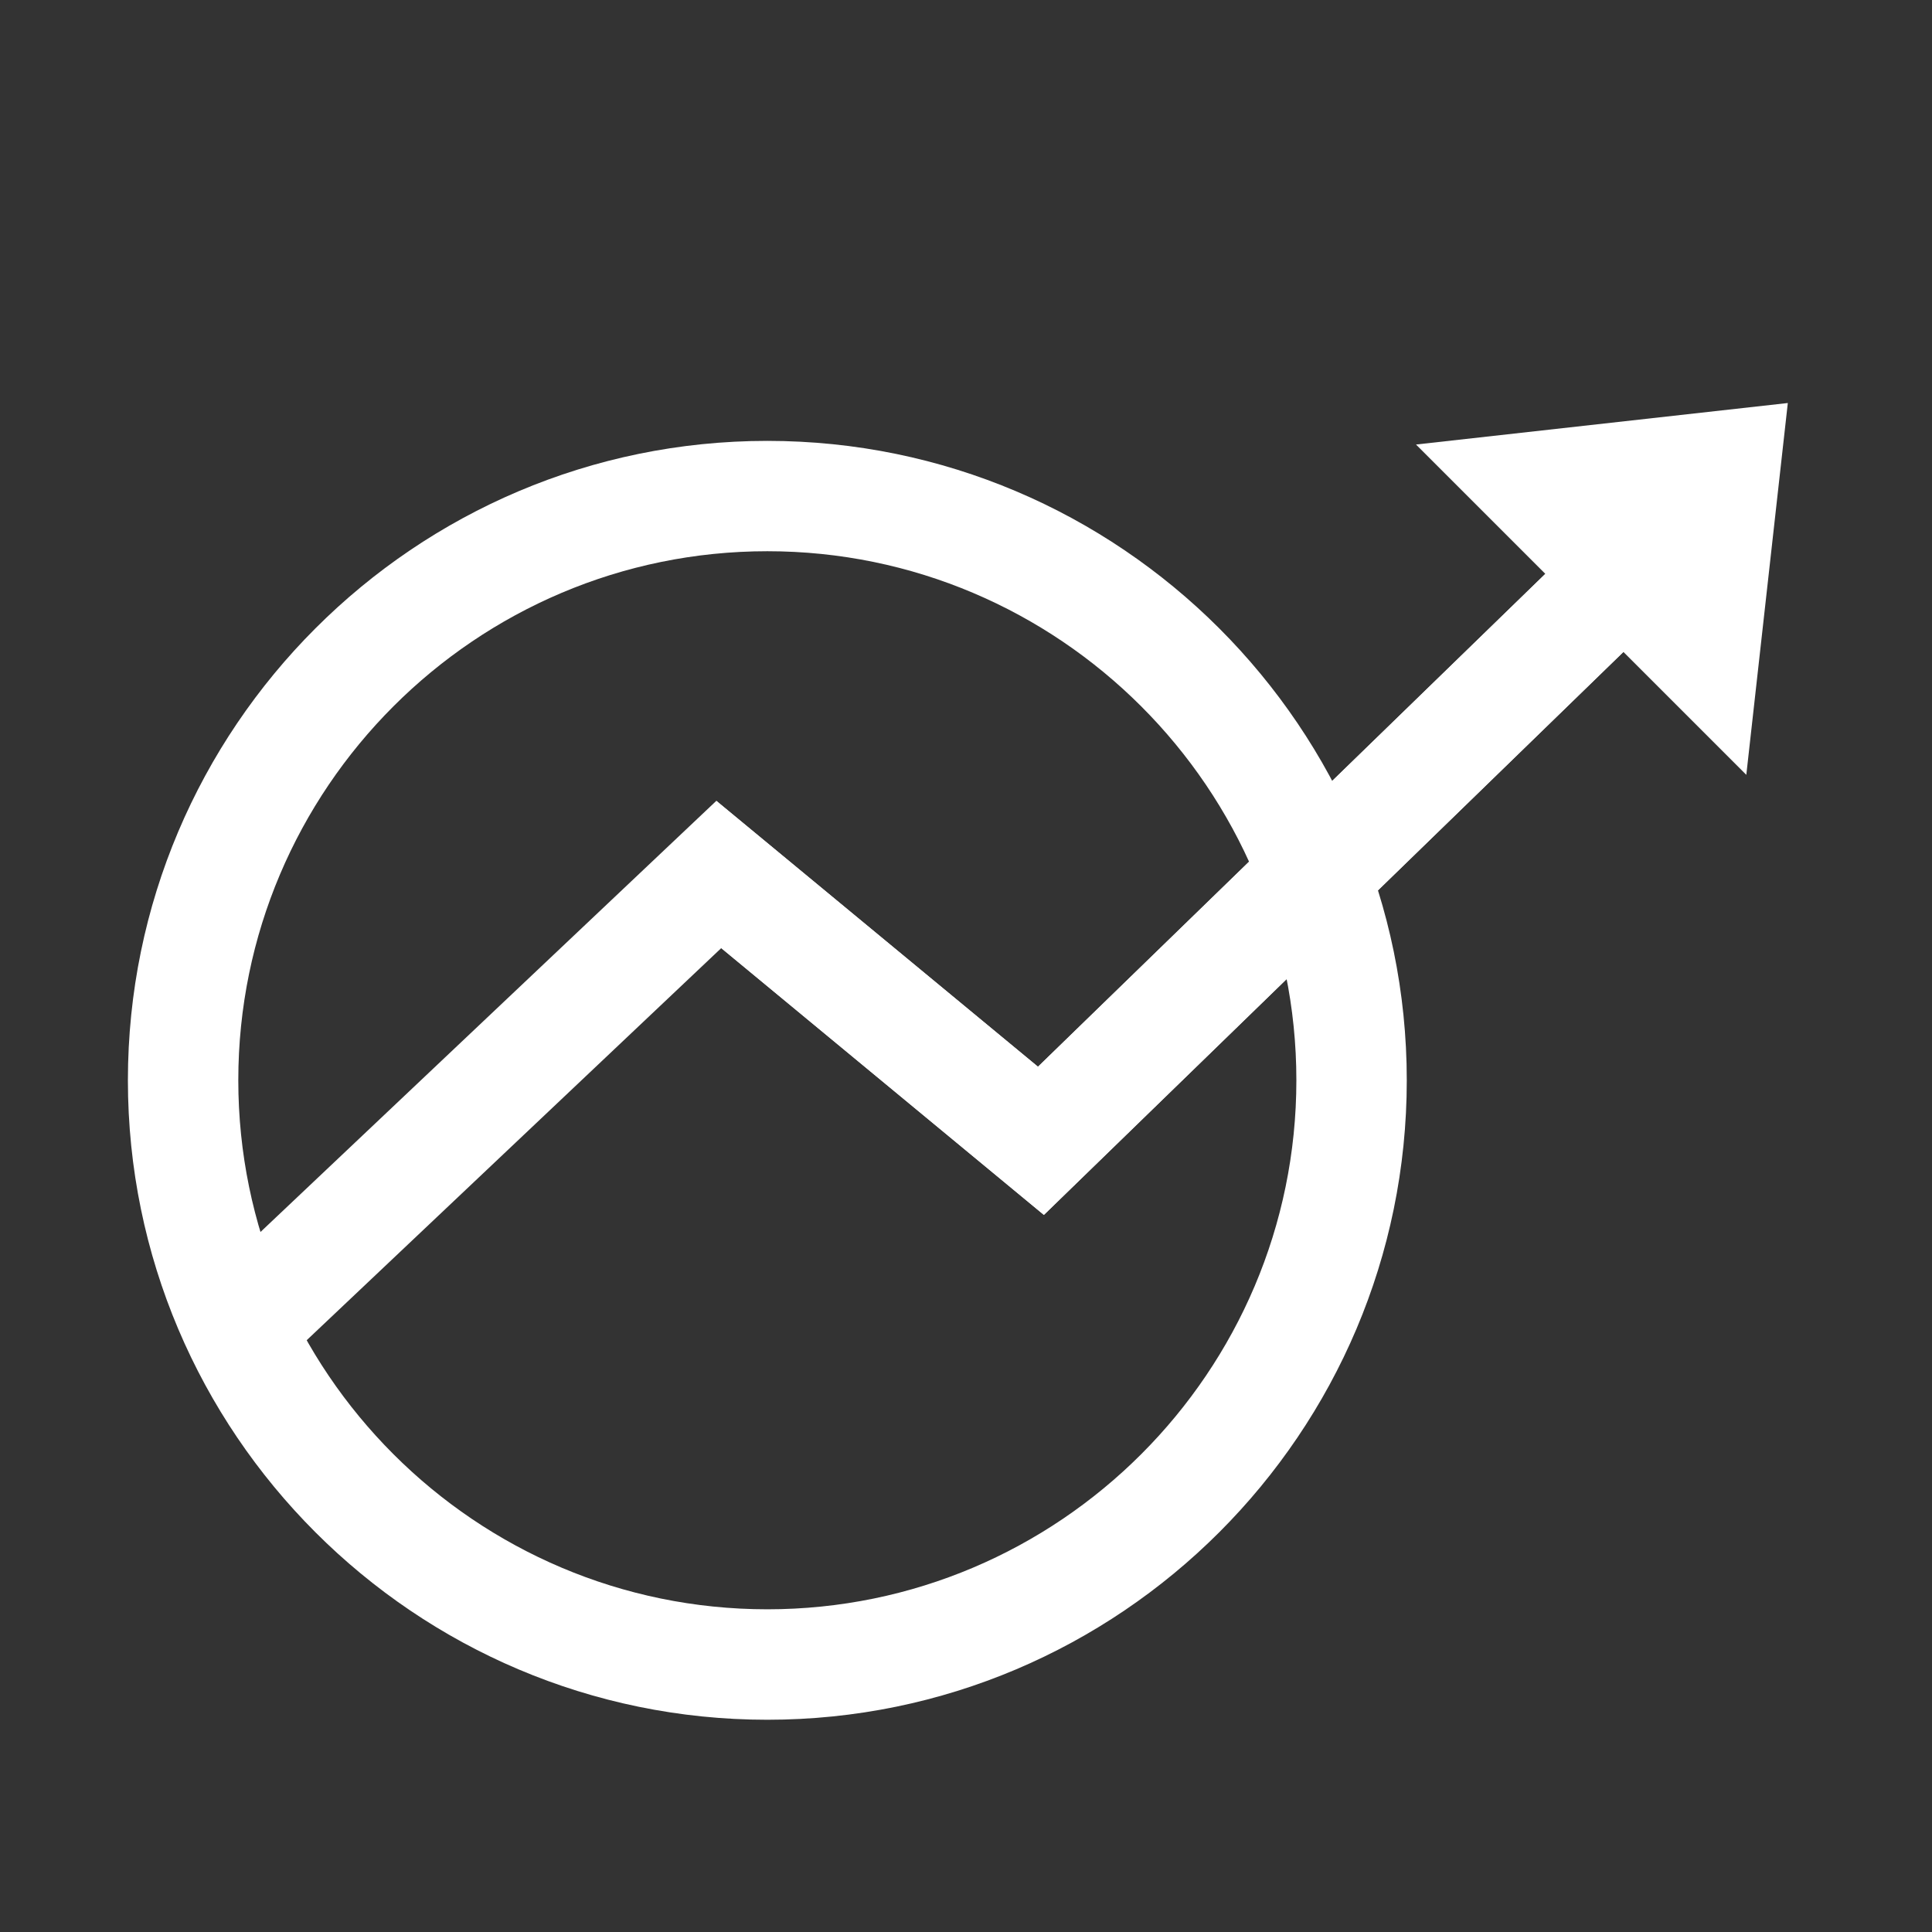
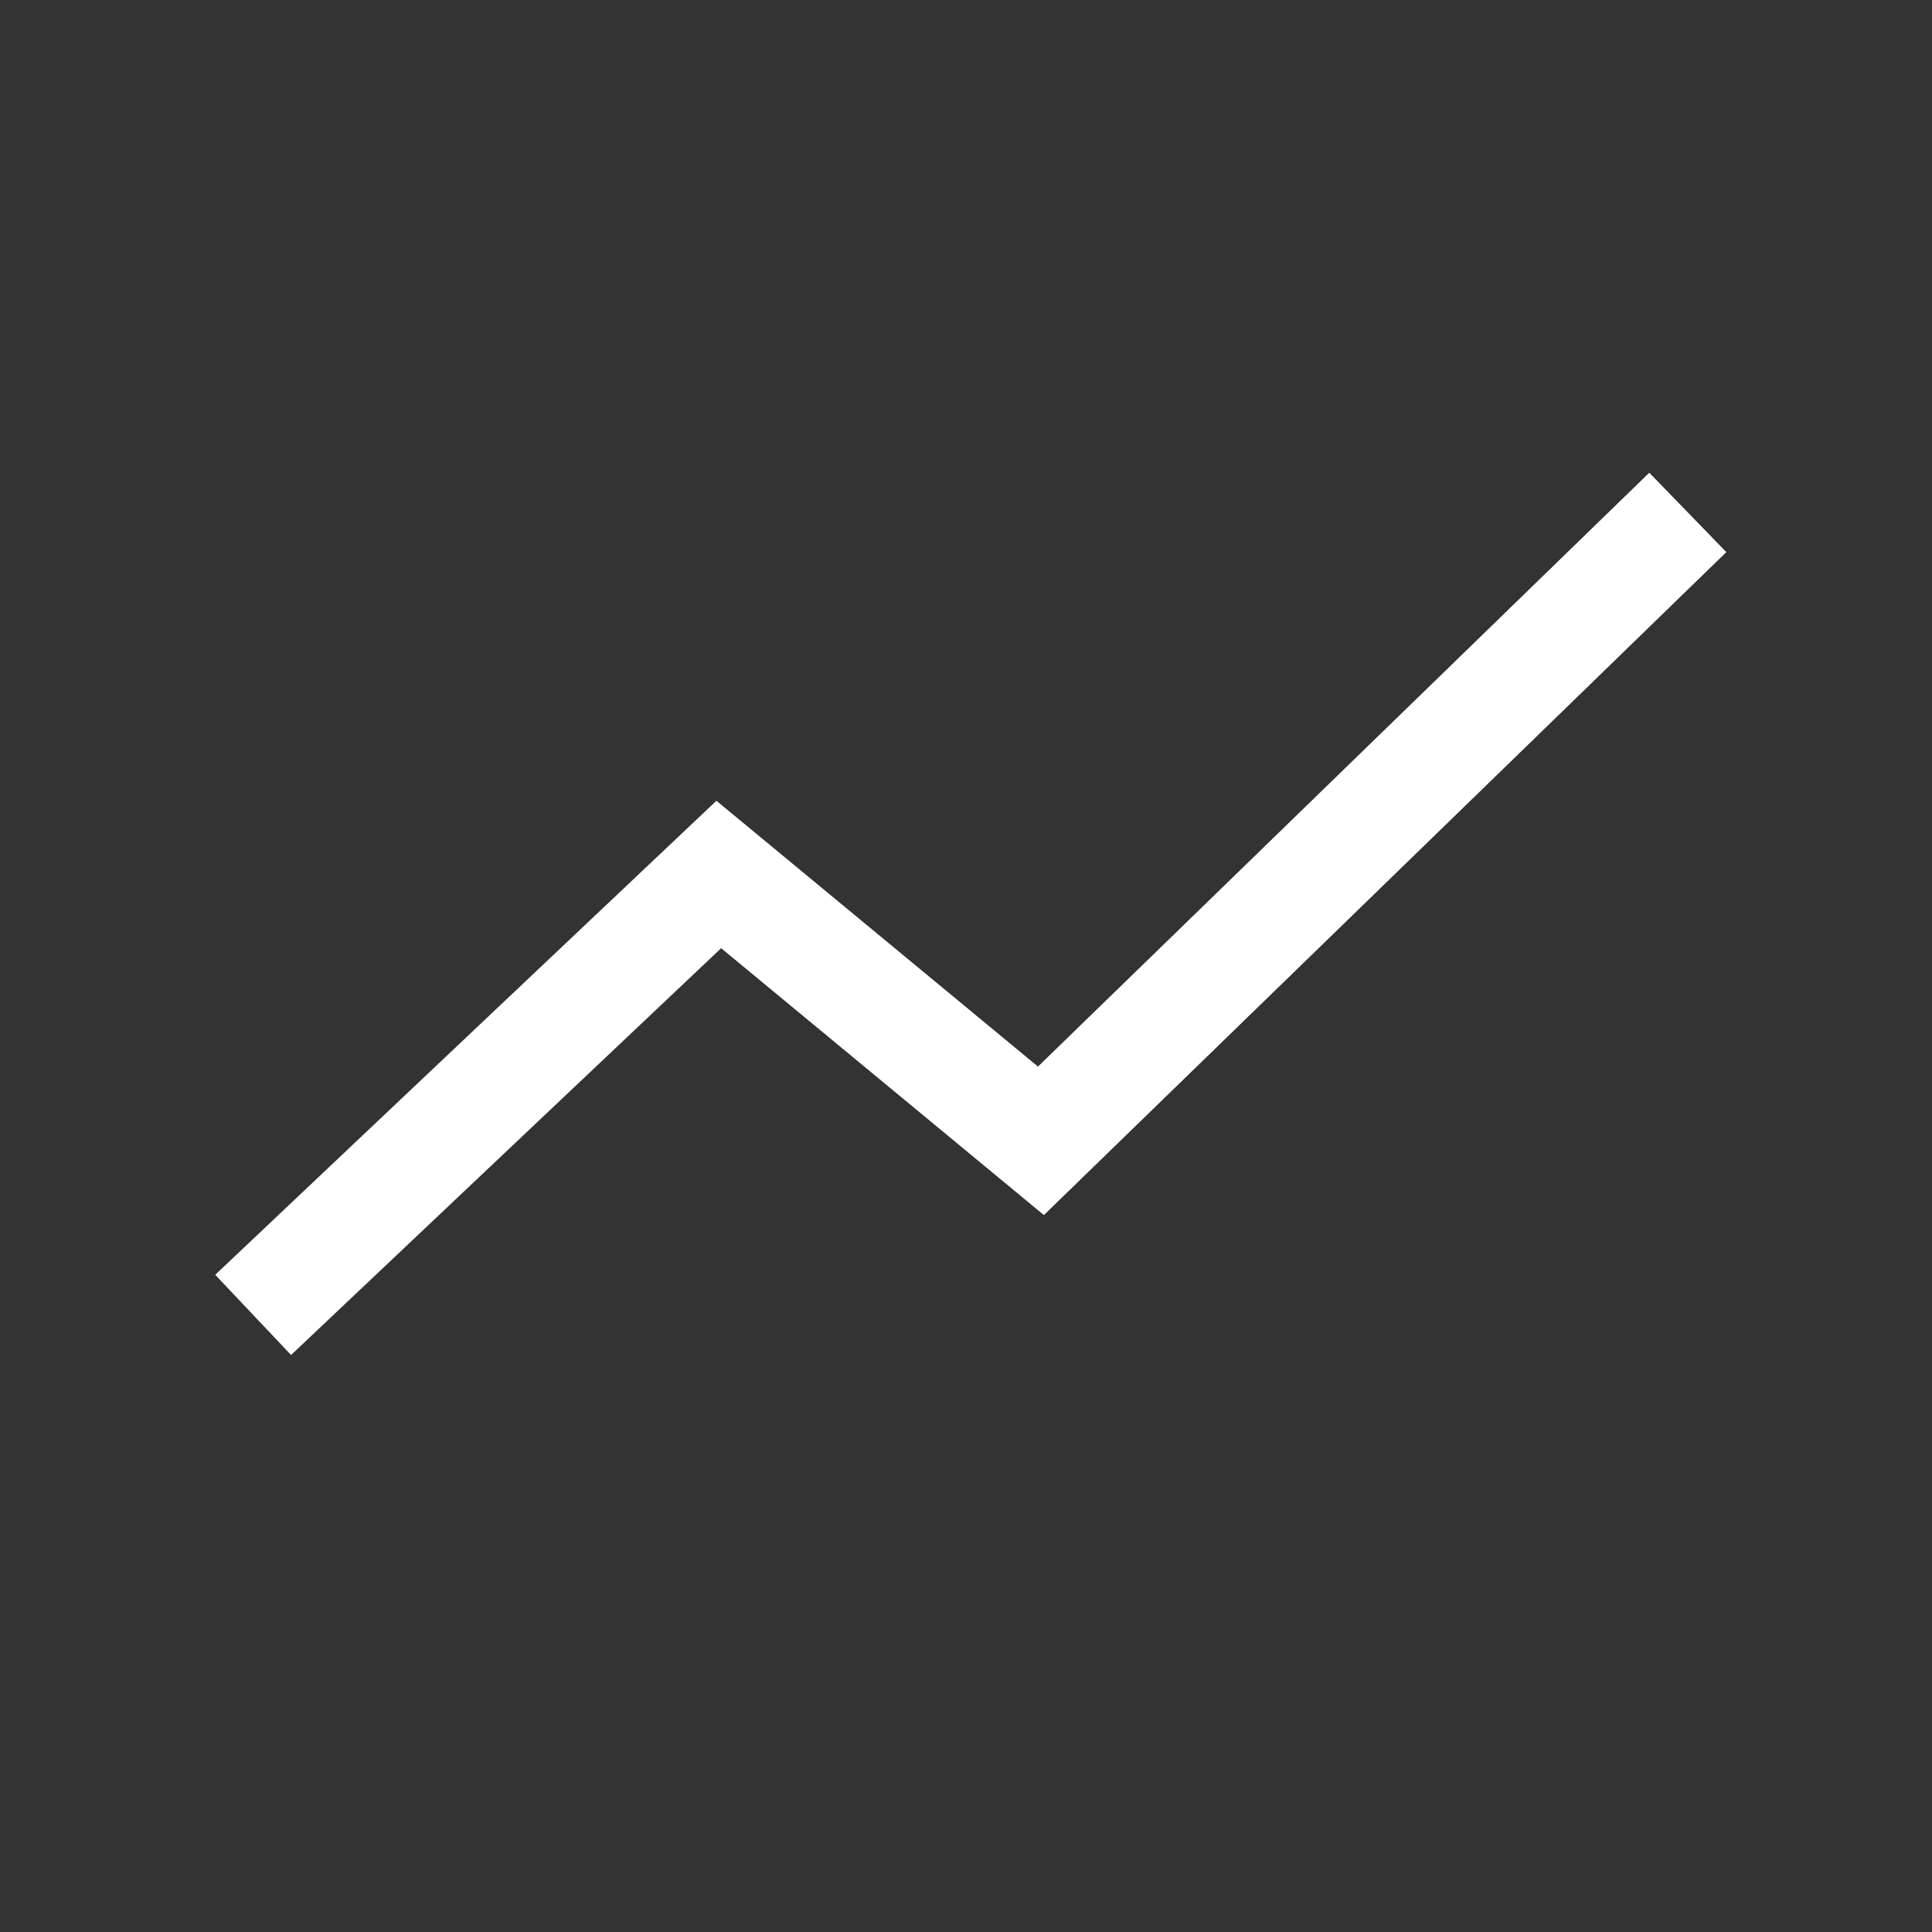
<svg xmlns="http://www.w3.org/2000/svg" id="Industry-Trends" viewBox="0 0 350 350">
  <rect x="0" y="0" width="350" height="350" fill="#333333" stroke="none" />
  <defs>
    <style>.cls-1{fill:#fff;}</style>
  </defs>
  <polygon class="cls-1" points="52.73 245.47 38.99 230.94 129.77 145.08 188.04 193.25 298.78 85.67 312.71 100.02 189.11 220.09 130.66 171.76 52.73 245.47" />
-   <polygon class="cls-1" points="256.52 80.53 323.88 73.01 316.36 140.37 256.52 80.53" />
-   <path class="cls-1" d="M139.01,311.55c-63.88,0-115.84-51.97-115.84-115.84s51.97-115.84,115.84-115.84,115.84,51.97,115.84,115.84-51.97,115.84-115.84,115.84Zm0-211.69c-52.85,0-95.84,42.99-95.84,95.84s42.99,95.84,95.84,95.84,95.84-43,95.84-95.84-43-95.84-95.84-95.84Z" />
  <polygon class="cls-1" points="129.77 145.08 188.04 193.25 298.78 85.67 312.71 100.02 189.11 220.09 130.66 171.76 129.77 145.08" />
</svg>